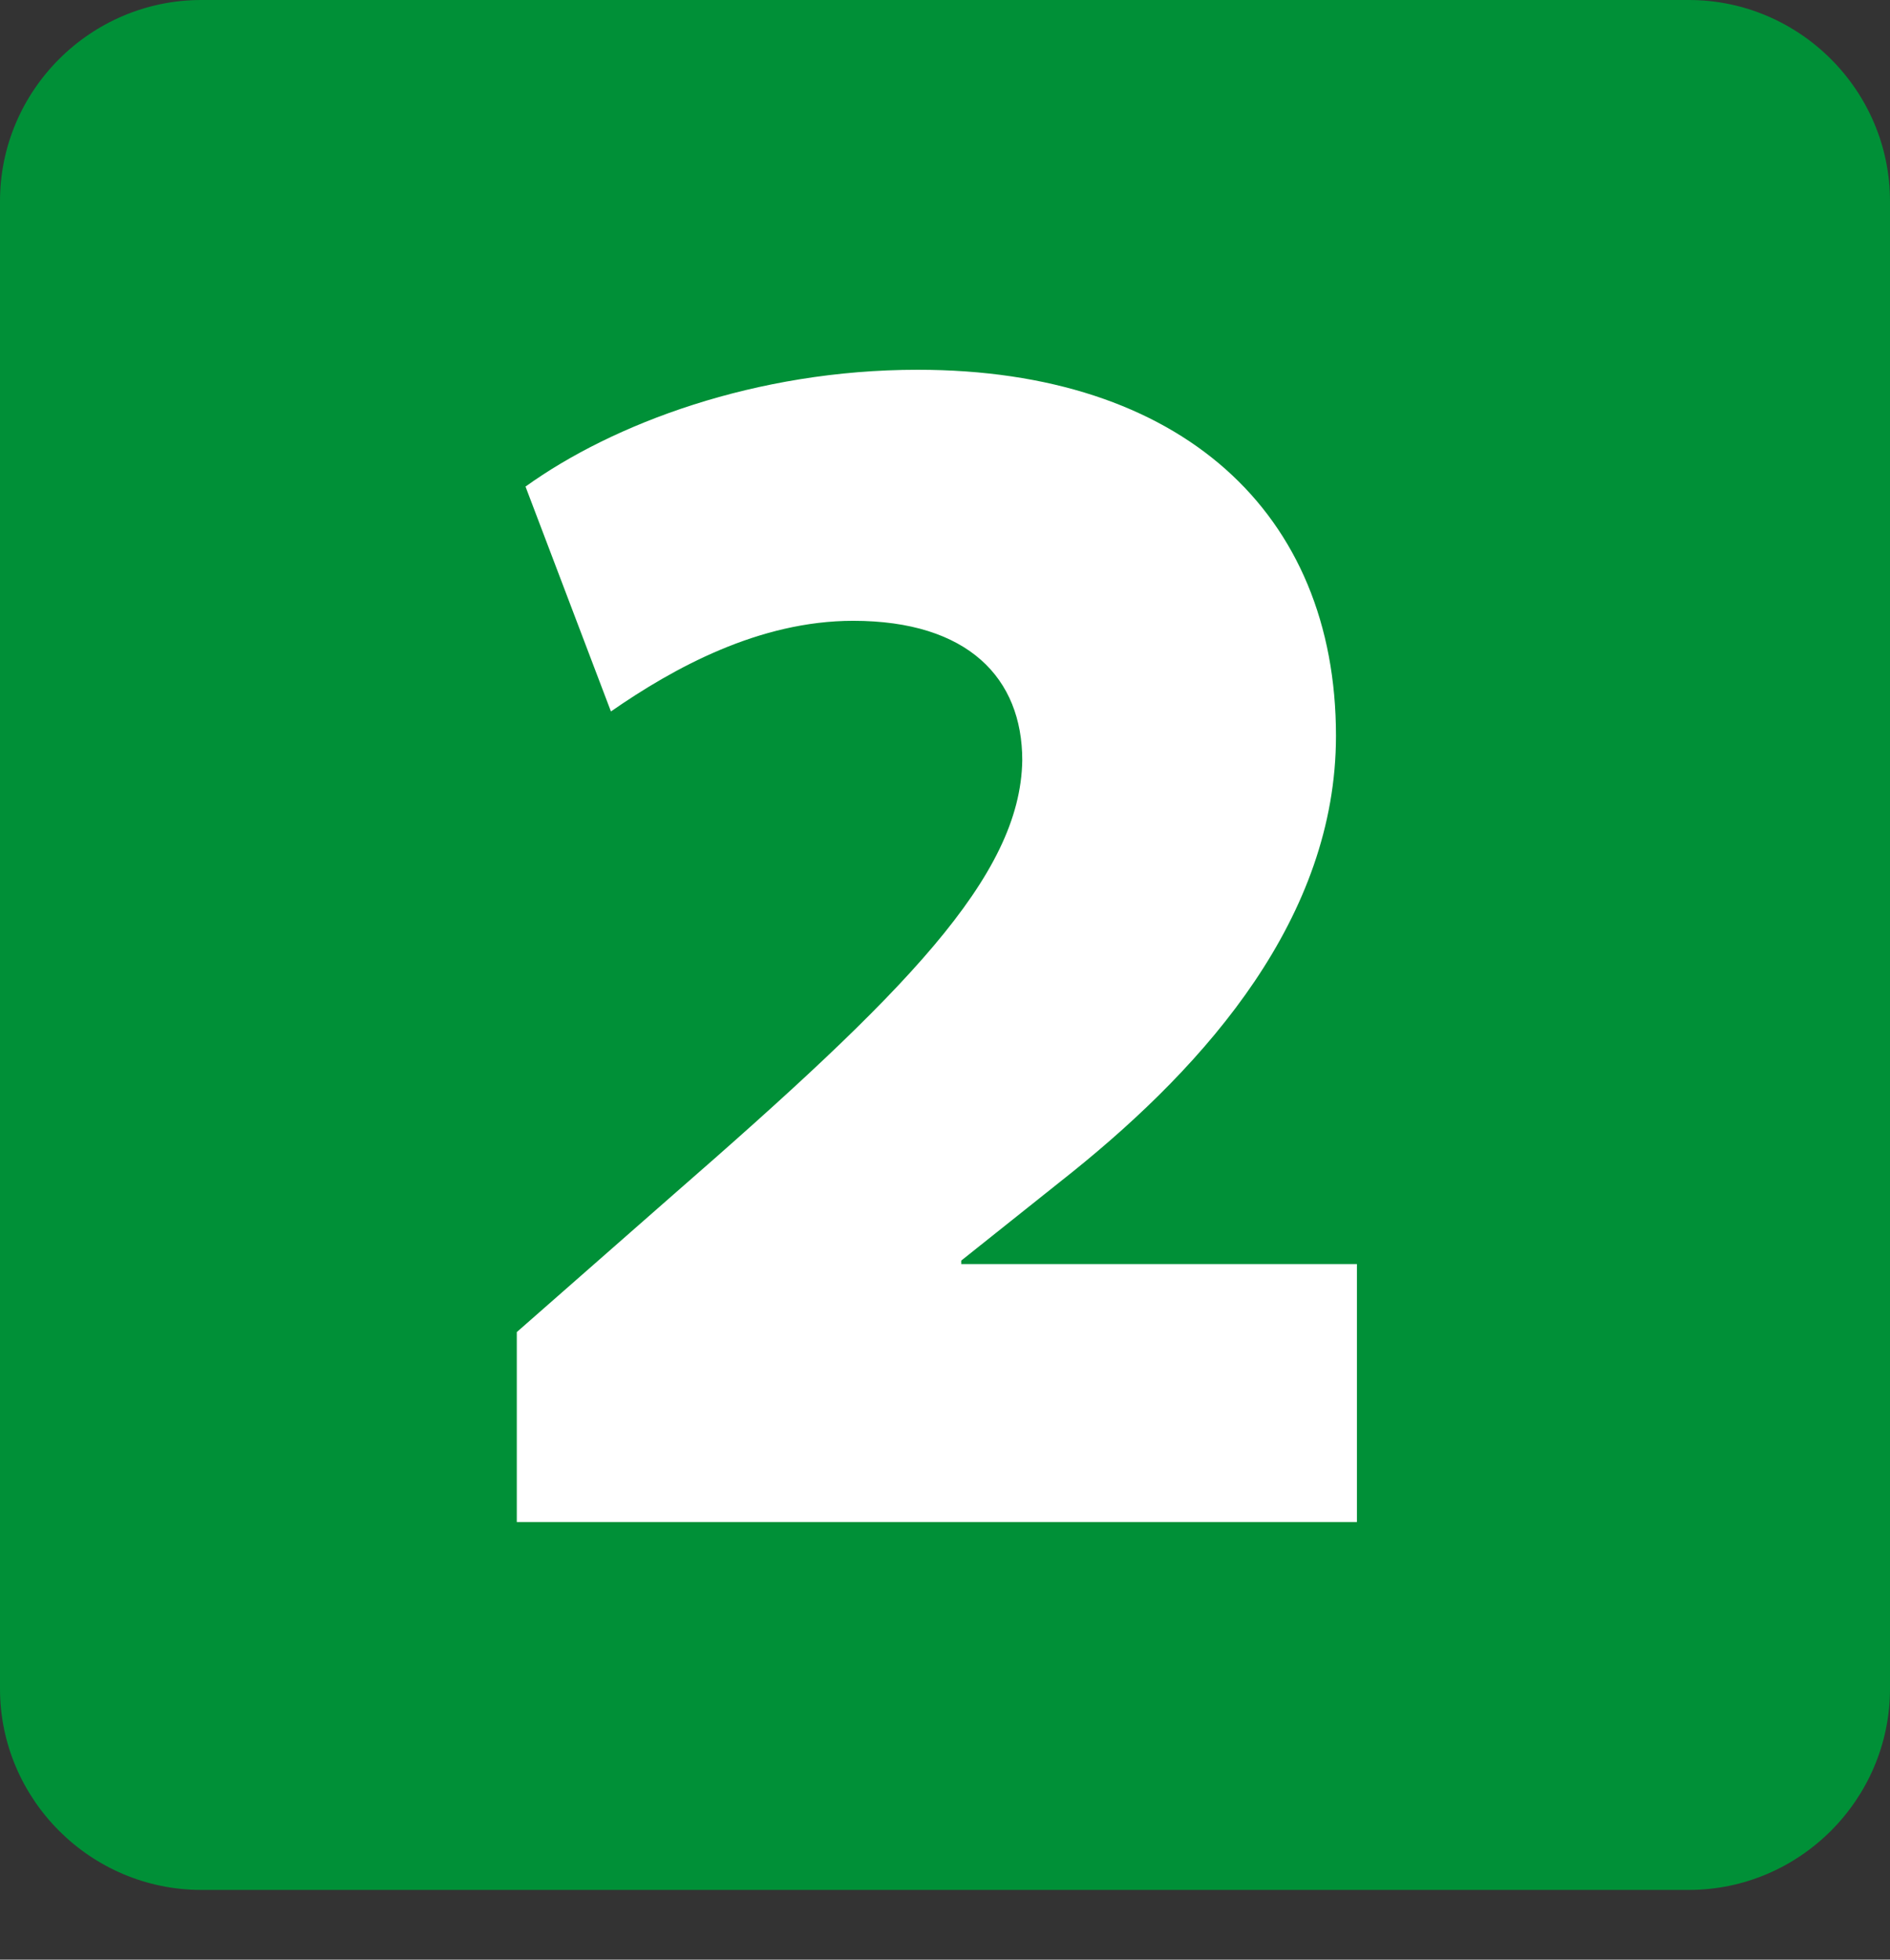
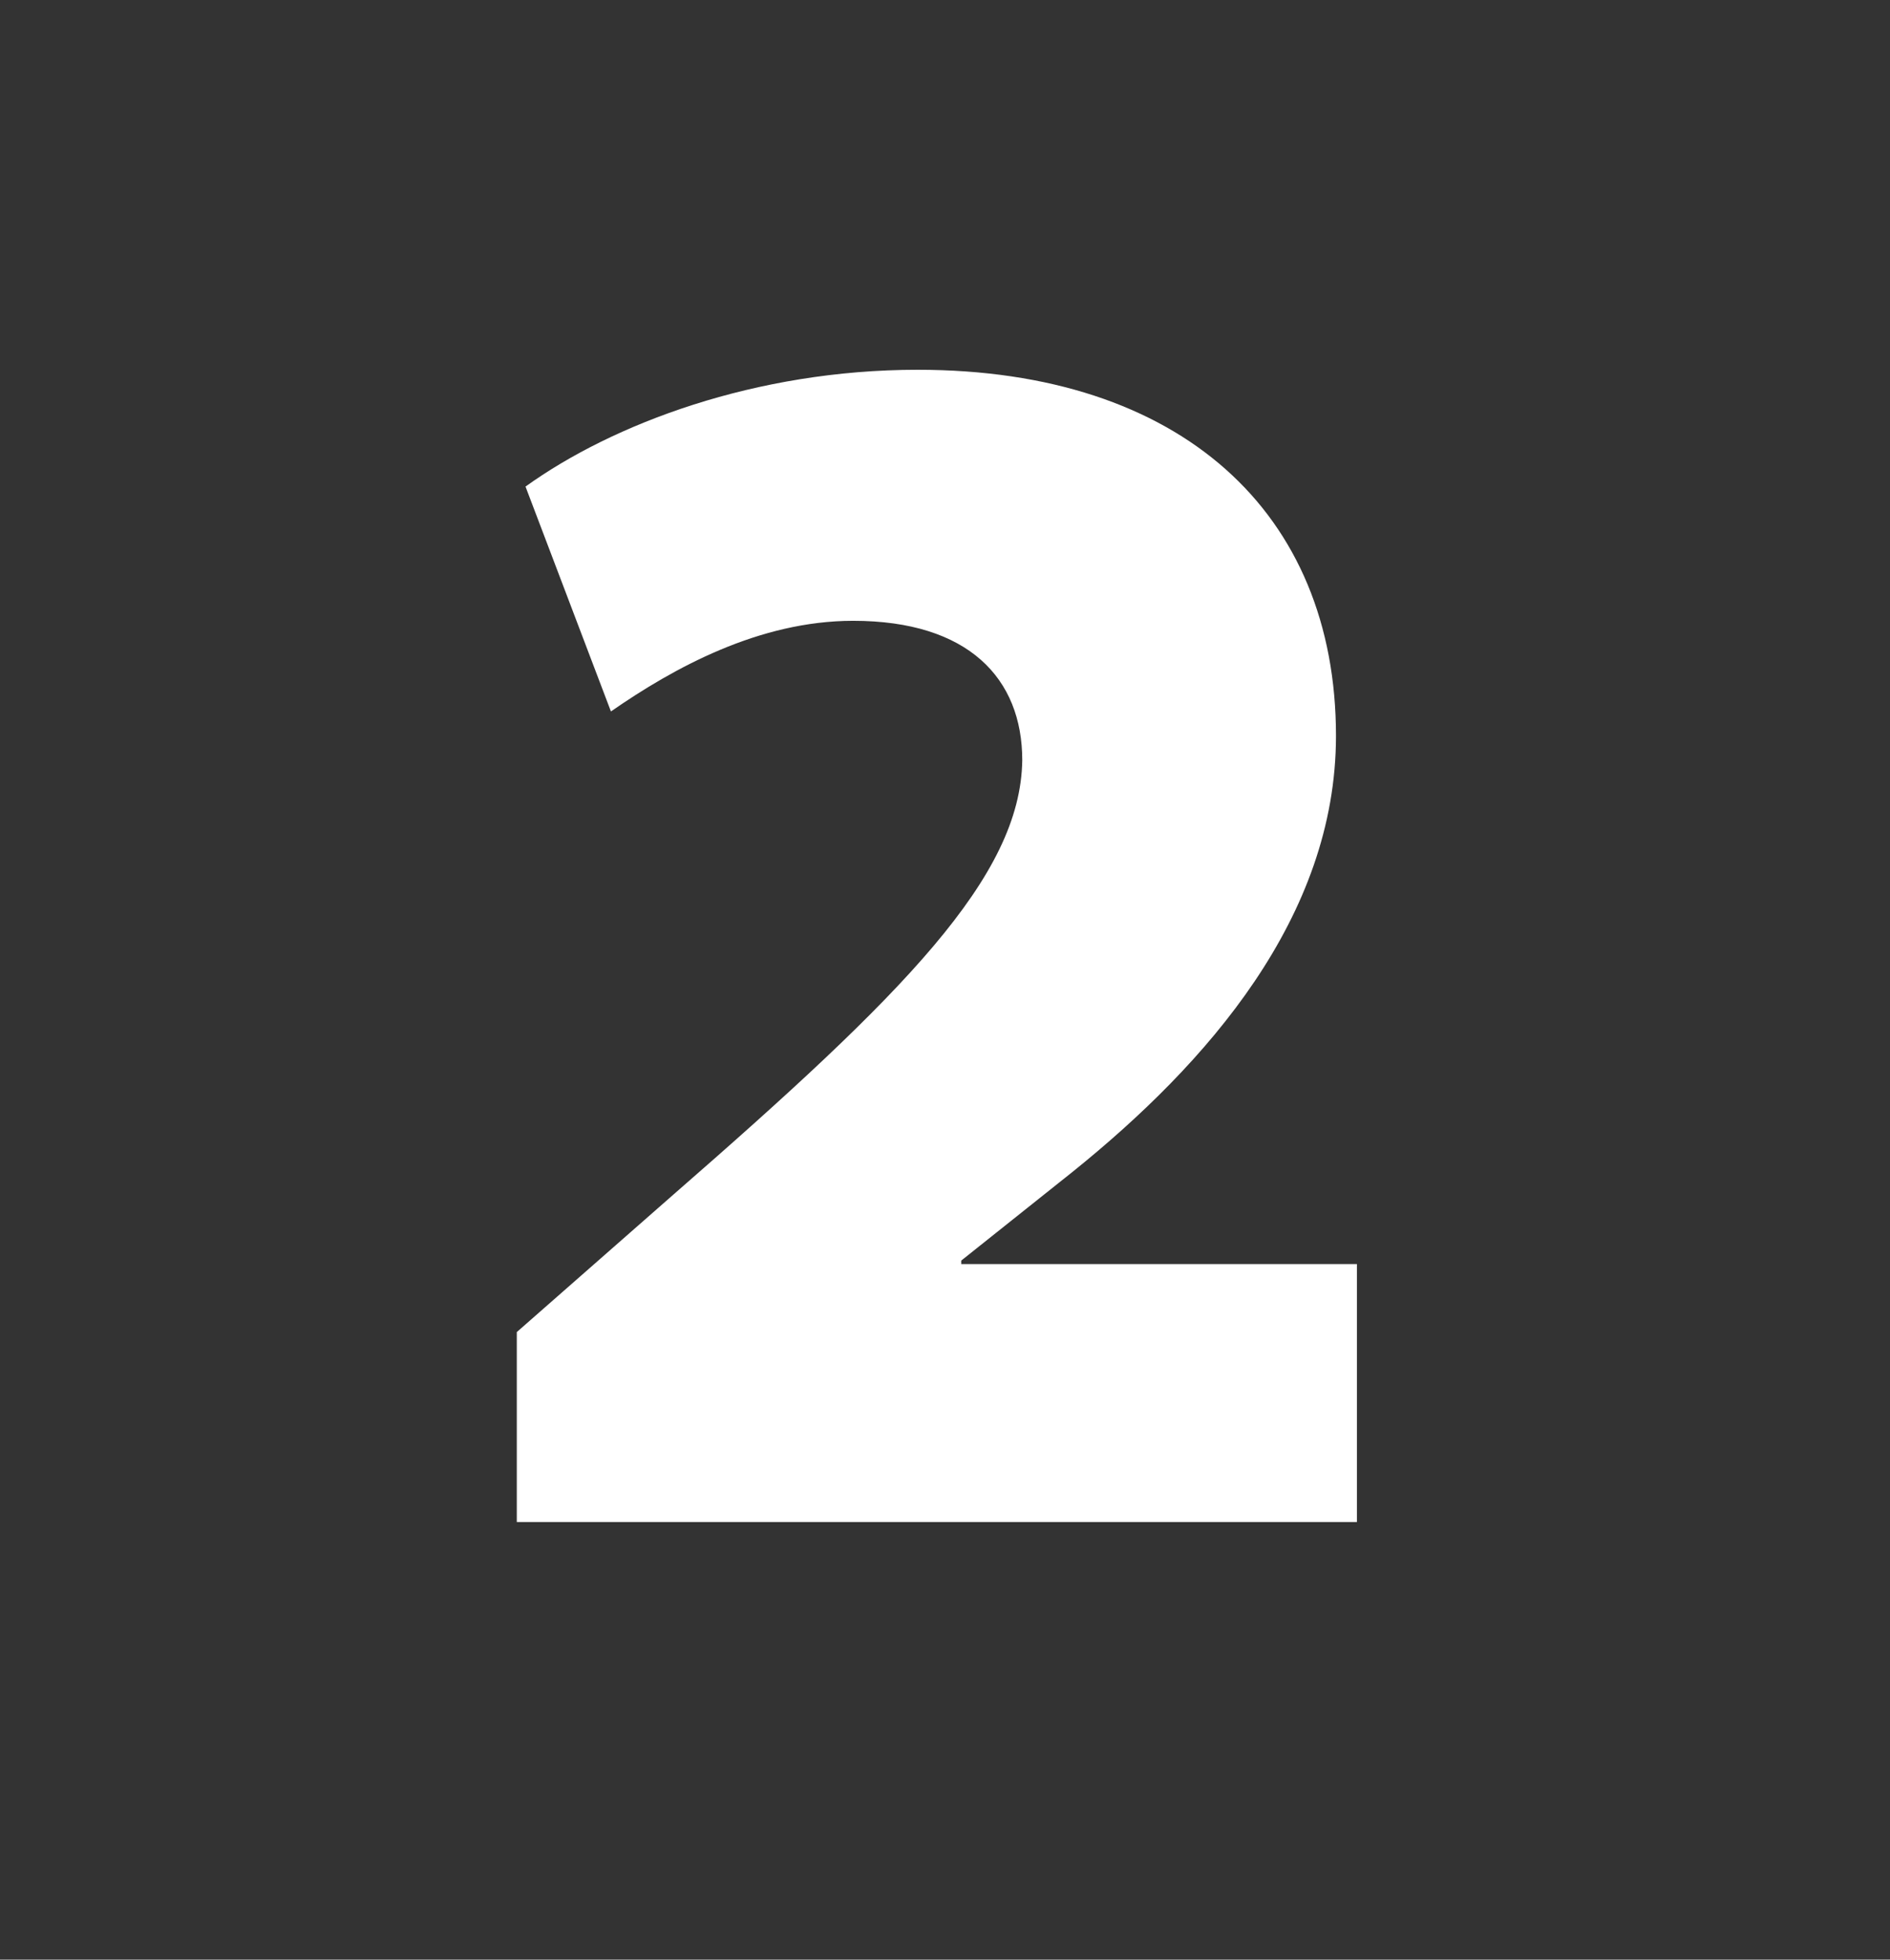
<svg xmlns="http://www.w3.org/2000/svg" id="Calque_1" viewBox="0 0 522.39 541.52">
  <rect x="0" y="0" width="522.39" height="541.52" fill="#333333" stroke="none" />
  <defs>
    <style>.cls-1{fill:#fff;}.cls-2{fill:#009037;}</style>
  </defs>
-   <path class="cls-2" d="M522.39,466.65c0,30.61-25.03,55.6-55.6,55.6H55.64c-30.6,0-55.64-25-55.64-55.6V55.6C0,24.99,25.03,0,55.64,0H466.79c30.57,0,55.6,24.99,55.6,55.6V466.65Z" />
  <path class="cls-1" d="M142.84,420.61v-52.51l43.36-38.06c63.59-55.4,95.87-87.67,96.35-119.95,0-22.64-14.93-38.54-46.73-38.54-26.01,0-49.62,13.01-66.96,25.05l-23.61-62.14c24.09-17.34,63.59-32.28,108.39-32.28,72.74,0,115.62,39.5,115.62,101.16,0,50.1-35.65,90.56-72.74,120.43l-30.83,24.57v.96h109.36v71.29H142.84Z" />
</svg>